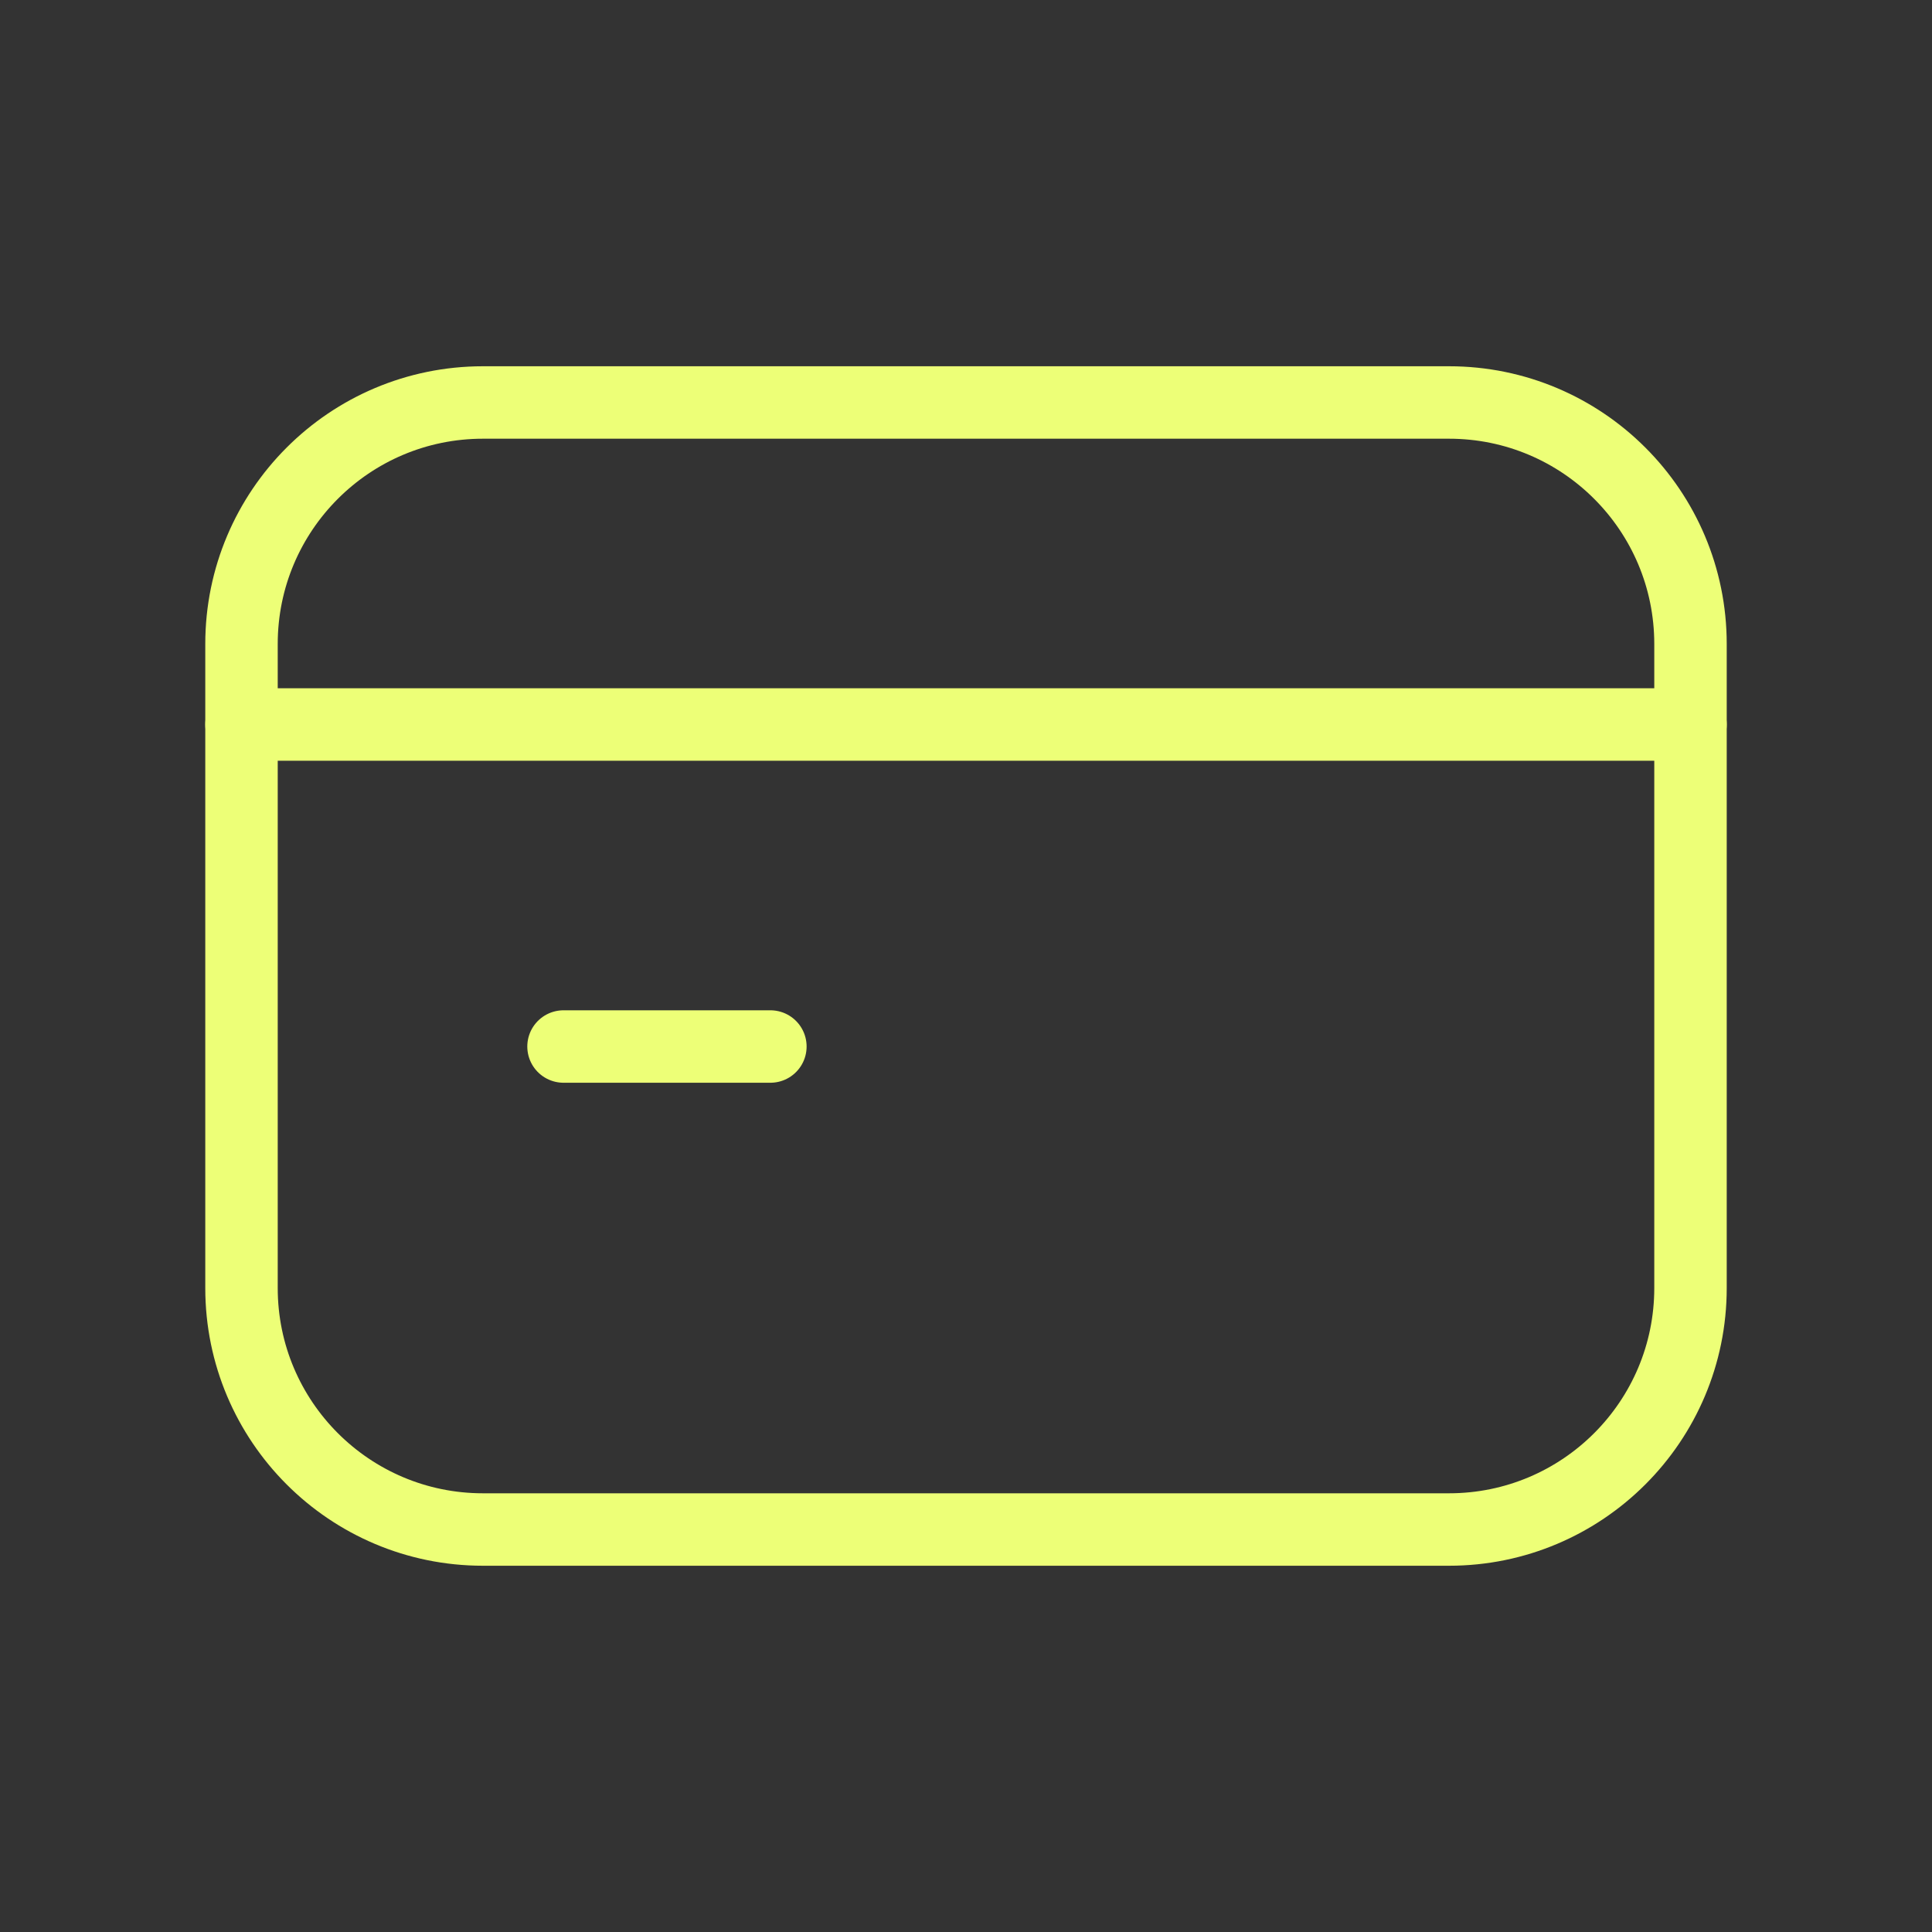
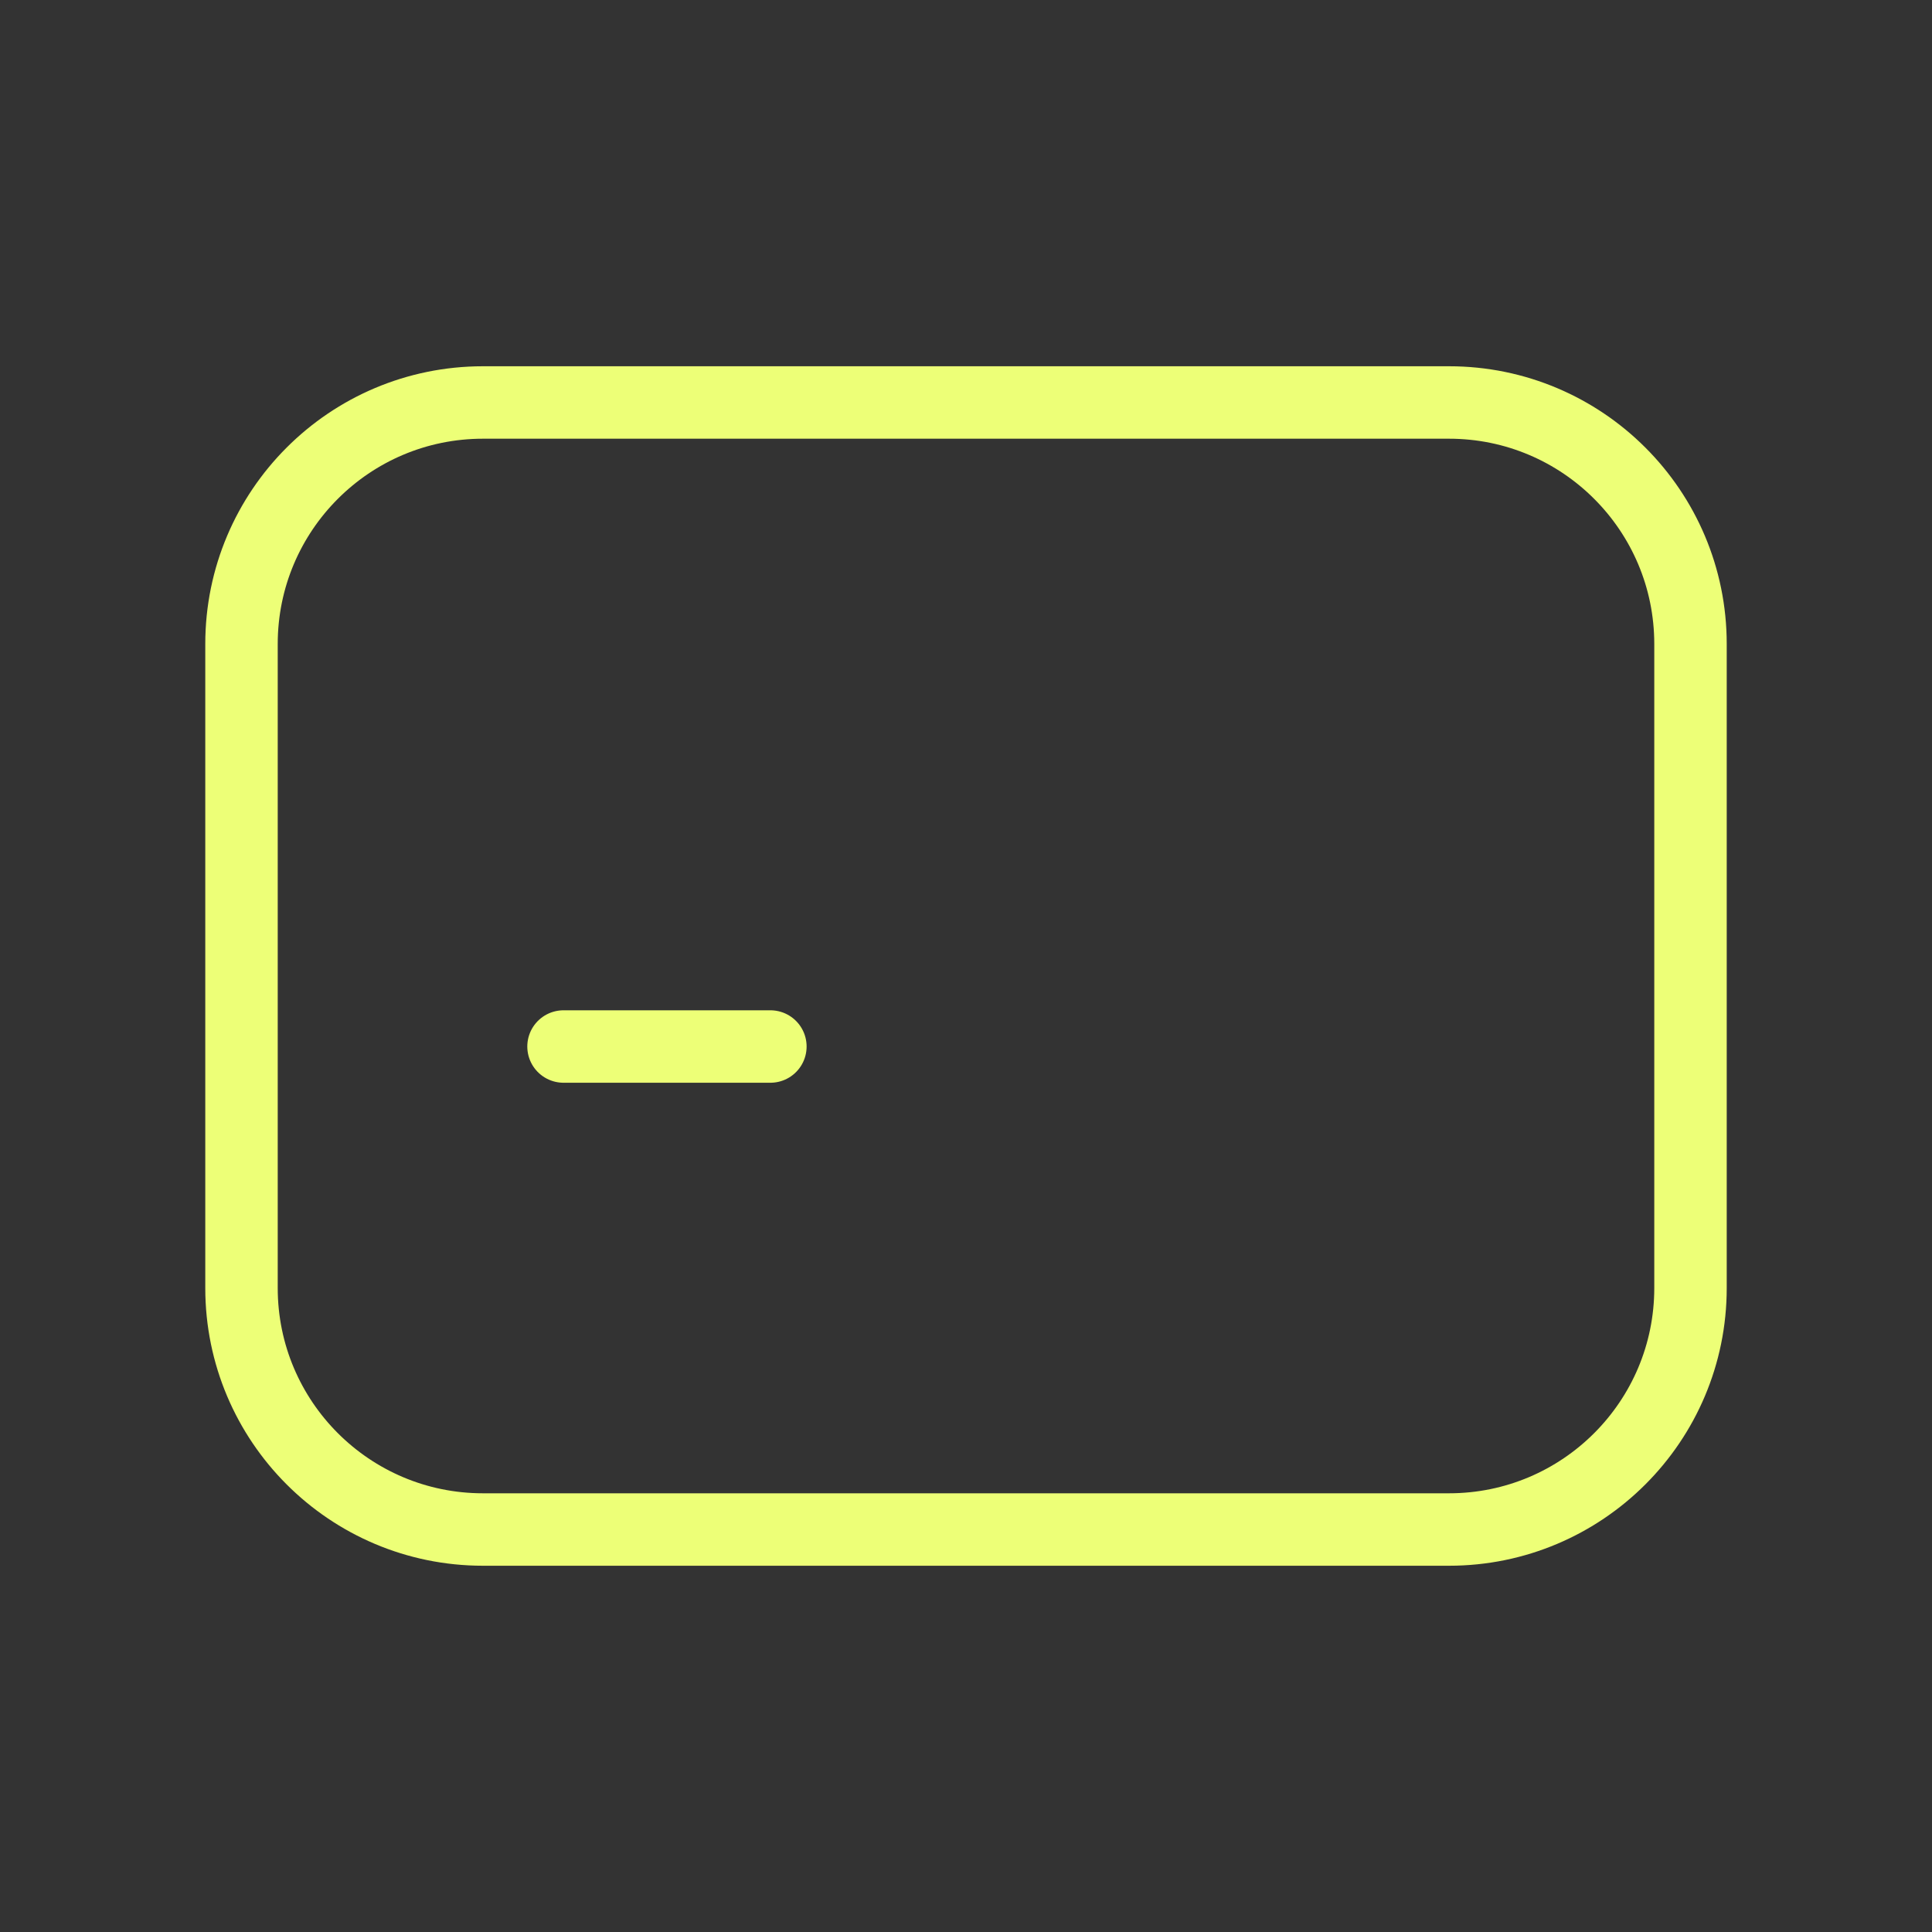
<svg xmlns="http://www.w3.org/2000/svg" width="40" height="40" viewBox="0 0 40 40" fill="none">
  <rect x="0" y="0" width="40" height="40" fill="#333333" stroke="none" />
  <g id="Icon-Credit">
    <g id="Group">
      <g id="Group_2">
-         <path id="Path" d="M5 15H35" stroke="#EDFF77" stroke-width="1.5" stroke-linecap="round" stroke-linejoin="round" />
        <path id="Path_2" d="M15.95 21.667H11.667" stroke="#EDFF77" stroke-width="1.5" stroke-linecap="round" stroke-linejoin="round" />
        <path id="Path_3" fill-rule="evenodd" clip-rule="evenodd" d="M30 31.667H10C7.238 31.667 5 29.428 5 26.667V13.333C5 10.572 7.238 8.333 10 8.333H30C32.762 8.333 35 10.572 35 13.333V26.667C35 29.428 32.762 31.667 30 31.667Z" stroke="#EDFF77" stroke-width="1.5" stroke-linecap="round" stroke-linejoin="round" />
      </g>
    </g>
  </g>
</svg>